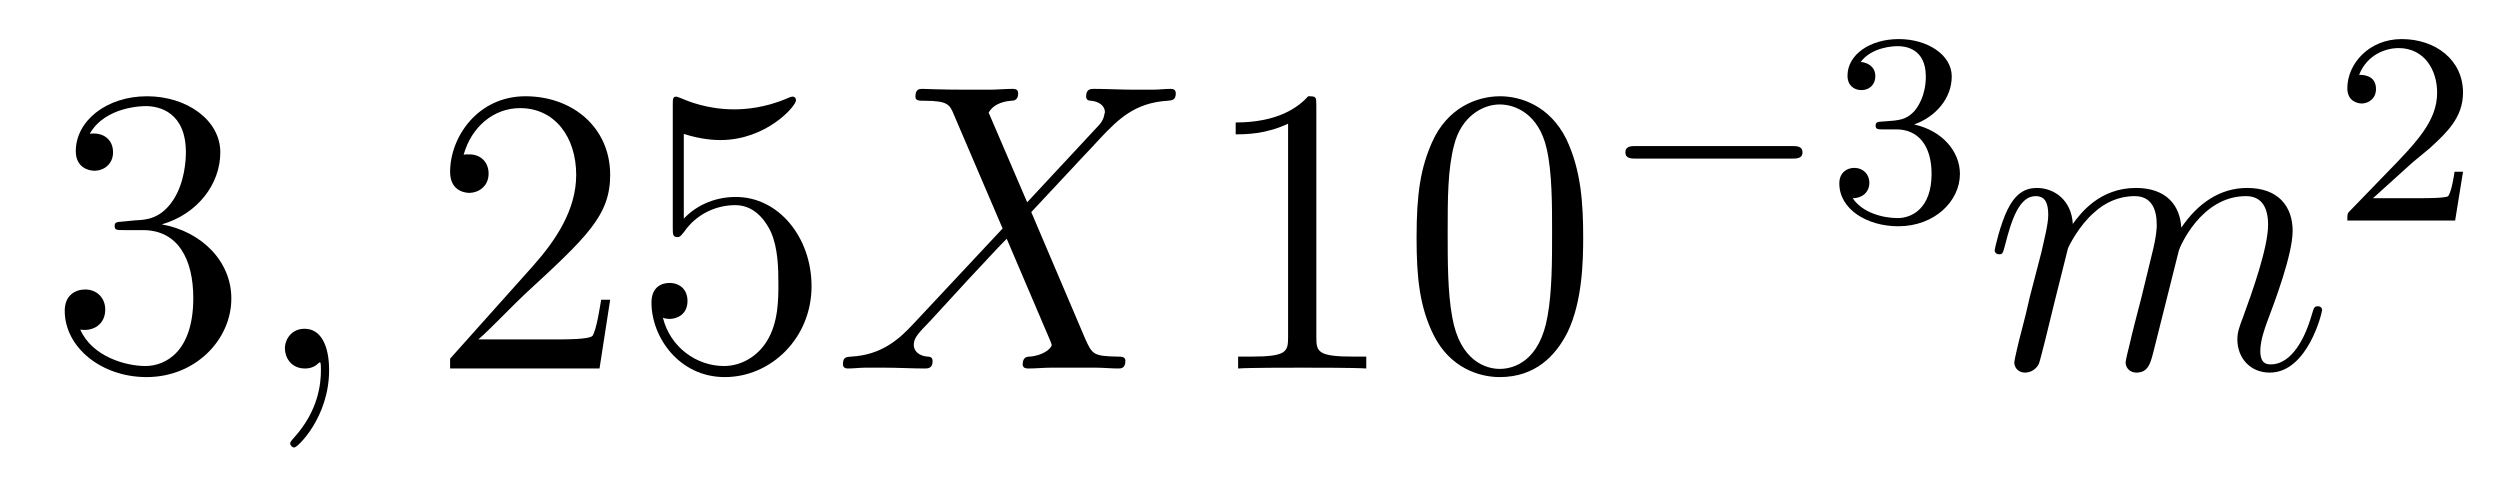
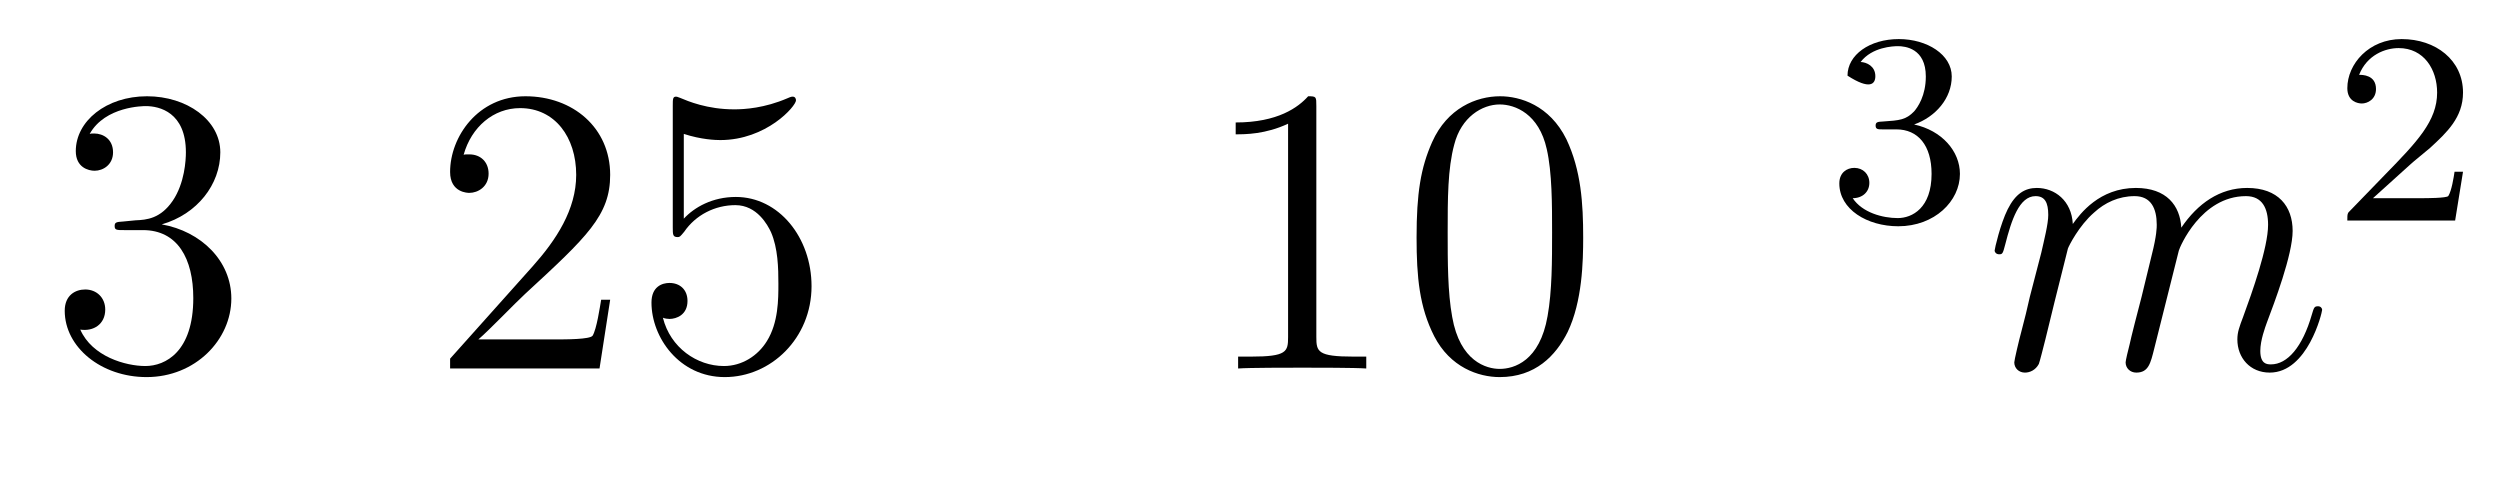
<svg xmlns="http://www.w3.org/2000/svg" version="1.1" width="73pt" height="14pt" viewBox="0 -14 73 14">
  <g id="page1">
    <g transform="matrix(1 0 0 -1 -127 651)">
      <path d="M130.6 658.532C130.396 658.52 130.348 658.507 130.348 658.4C130.348 658.281 130.408 658.281 130.623 658.281H131.173C132.189 658.281 132.644 657.444 132.644 656.296C132.644 654.73 131.831 654.312 131.245 654.312C130.671 654.312 129.691 654.587 129.344 655.376C129.727 655.316 130.073 655.531 130.073 655.961C130.073 656.308 129.822 656.547 129.488 656.547C129.201 656.547 128.89 656.38 128.89 655.926C128.89 654.862 129.954 653.989 131.281 653.989C132.703 653.989 133.755 655.077 133.755 656.284C133.755 657.384 132.871 658.245 131.723 658.448C132.763 658.747 133.433 659.619 133.433 660.552C133.433 661.496 132.453 662.189 131.293 662.189C130.098 662.189 129.213 661.46 129.213 660.588C129.213 660.109 129.583 660.014 129.763 660.014C130.014 660.014 130.301 660.193 130.301 660.552C130.301 660.934 130.014 661.102 129.751 661.102C129.679 661.102 129.655 661.102 129.619 661.09C130.073 661.902 131.197 661.902 131.257 661.902C131.652 661.902 132.428 661.723 132.428 660.552C132.428 660.325 132.393 659.655 132.046 659.141C131.688 658.615 131.281 658.579 130.958 658.567L130.6 658.532Z" />
-       <path d="M136.61 654.192C136.61 654.886 136.383 655.4 135.893 655.4C135.51 655.4 135.319 655.089 135.319 654.826C135.319 654.563 135.498 654.24 135.905 654.24C136.06 654.24 136.191 654.288 136.299 654.395C136.323 654.419 136.335 654.419 136.347 654.419C136.371 654.419 136.371 654.252 136.371 654.192C136.371 653.798 136.299 653.021 135.606 652.244C135.474 652.1 135.474 652.076 135.474 652.053C135.474 651.993 135.534 651.933 135.594 651.933C135.69 651.933 136.61 652.818 136.61 654.192Z" />
      <path d="M144.817 656.248H144.554C144.518 656.045 144.423 655.387 144.303 655.196C144.219 655.089 143.538 655.089 143.179 655.089H140.968C141.291 655.364 142.02 656.129 142.331 656.416C144.147 658.089 144.817 658.711 144.817 659.894C144.817 661.269 143.729 662.189 142.343 662.189C140.956 662.189 140.143 661.006 140.143 659.978C140.143 659.368 140.669 659.368 140.705 659.368C140.956 659.368 141.267 659.547 141.267 659.93C141.267 660.265 141.039 660.492 140.705 660.492C140.597 660.492 140.573 660.492 140.538 660.48C140.765 661.293 141.41 661.843 142.187 661.843C143.203 661.843 143.825 660.994 143.825 659.894C143.825 658.878 143.239 657.993 142.558 657.228L140.143 654.527V654.24H144.506L144.817 656.248ZM146.967 661.09C147.481 660.922 147.9 660.91 148.031 660.91C149.382 660.91 150.243 661.902 150.243 662.07C150.243 662.118 150.219 662.178 150.147 662.178C150.123 662.178 150.099 662.178 149.991 662.13C149.322 661.843 148.748 661.807 148.438 661.807C147.649 661.807 147.087 662.046 146.86 662.142C146.776 662.178 146.752 662.178 146.74 662.178C146.645 662.178 146.645 662.106 146.645 661.914V658.364C146.645 658.149 146.645 658.077 146.788 658.077C146.848 658.077 146.86 658.089 146.979 658.233C147.314 658.723 147.876 659.01 148.473 659.01C149.107 659.01 149.418 658.424 149.513 658.221C149.717 657.754 149.729 657.169 149.729 656.714C149.729 656.26 149.729 655.579 149.394 655.041C149.131 654.611 148.665 654.312 148.139 654.312C147.35 654.312 146.573 654.85 146.357 655.722C146.417 655.698 146.489 655.687 146.549 655.687C146.752 655.687 147.075 655.806 147.075 656.212C147.075 656.547 146.848 656.738 146.549 656.738C146.334 656.738 146.023 656.631 146.023 656.165C146.023 655.148 146.836 653.989 148.163 653.989C149.513 653.989 150.697 655.125 150.697 656.643C150.697 658.065 149.741 659.249 148.486 659.249C147.804 659.249 147.278 658.95 146.967 658.615V661.09Z" />
-       <path d="M156.993 659.093L155.869 661.711C156.025 661.998 156.383 662.046 156.527 662.058C156.599 662.058 156.73 662.07 156.73 662.273C156.73 662.405 156.623 662.405 156.551 662.405C156.348 662.405 156.108 662.381 155.905 662.381H155.212C154.483 662.381 153.957 662.405 153.945 662.405C153.849 662.405 153.73 662.405 153.73 662.178C153.73 662.058 153.837 662.058 153.993 662.058C154.686 662.058 154.734 661.938 154.853 661.652L156.276 658.328L153.682 655.555C153.252 655.089 152.738 654.634 151.853 654.587C151.709 654.575 151.614 654.575 151.614 654.36C151.614 654.324 151.626 654.24 151.757 654.24C151.925 654.24 152.104 654.264 152.271 654.264H152.833C153.216 654.264 153.634 654.24 154.005 654.24C154.088 654.24 154.232 654.24 154.232 654.455C154.232 654.575 154.148 654.587 154.076 654.587C153.837 654.611 153.682 654.742 153.682 654.933C153.682 655.137 153.825 655.28 154.172 655.639L155.236 656.798C155.499 657.073 156.132 657.767 156.396 658.029L157.651 655.089C157.662 655.065 157.71 654.945 157.71 654.933C157.71 654.826 157.448 654.611 157.065 654.587C156.993 654.587 156.862 654.575 156.862 654.36C156.862 654.24 156.981 654.24 157.041 654.24C157.244 654.24 157.483 654.264 157.687 654.264H159.002C159.217 654.264 159.444 654.24 159.647 654.24C159.731 654.24 159.862 654.24 159.862 654.467C159.862 654.587 159.743 654.587 159.635 654.587C158.918 654.599 158.894 654.658 158.691 655.101L157.113 658.807L158.631 660.432C158.75 660.552 159.025 660.851 159.133 660.97C159.647 661.508 160.125 661.998 161.093 662.058C161.213 662.07 161.333 662.07 161.333 662.273C161.333 662.405 161.225 662.405 161.177 662.405C161.01 662.405 160.83 662.381 160.663 662.381H160.113C159.731 662.381 159.312 662.405 158.942 662.405C158.858 662.405 158.715 662.405 158.715 662.189C158.715 662.07 158.798 662.058 158.87 662.058C159.061 662.034 159.264 661.938 159.264 661.711L159.252 661.687C159.241 661.604 159.217 661.484 159.085 661.341L156.993 659.093Z" />
      <path d="M165.437 661.902C165.437 662.178 165.437 662.189 165.198 662.189C164.911 661.867 164.313 661.424 163.082 661.424V661.078C163.357 661.078 163.954 661.078 164.612 661.388V655.16C164.612 654.73 164.576 654.587 163.524 654.587H163.153V654.24C163.476 654.264 164.636 654.264 165.03 654.264C165.425 654.264 166.572 654.264 166.895 654.24V654.587H166.524C165.473 654.587 165.437 654.73 165.437 655.16V661.902ZM173.229 658.065C173.229 659.058 173.169 660.026 172.739 660.934C172.249 661.927 171.388 662.189 170.802 662.189C170.109 662.189 169.26 661.843 168.818 660.851C168.483 660.097 168.364 659.356 168.364 658.065C168.364 656.906 168.447 656.033 168.878 655.184C169.344 654.276 170.169 653.989 170.791 653.989C171.831 653.989 172.428 654.611 172.775 655.304C173.205 656.2 173.229 657.372 173.229 658.065ZM170.791 654.228C170.408 654.228 169.631 654.443 169.404 655.746C169.272 656.463 169.272 657.372 169.272 658.209C169.272 659.189 169.272 660.073 169.464 660.779C169.667 661.58 170.277 661.95 170.791 661.95C171.245 661.95 171.938 661.675 172.165 660.648C172.321 659.966 172.321 659.022 172.321 658.209C172.321 657.408 172.321 656.499 172.189 655.77C171.962 654.455 171.209 654.228 170.791 654.228Z" />
-       <path d="M179.33 660.369C179.457 660.369 179.633 660.369 179.633 660.552C179.633 660.735 179.457 660.735 179.33 660.735H174.764C174.637 660.735 174.461 660.735 174.461 660.552C174.461 660.369 174.637 660.369 174.764 660.369H179.33Z" />
-       <path d="M182.374 661.222C183.003 661.222 183.402 660.759 183.402 659.922C183.402 658.927 182.836 658.632 182.414 658.632C181.975 658.632 181.378 658.791 181.099 659.213C181.386 659.213 181.585 659.397 181.585 659.66C181.585 659.915 181.401 660.098 181.146 660.098C180.931 660.098 180.708 659.962 180.708 659.644C180.708 658.887 181.521 658.393 182.43 658.393C183.489 658.393 184.23 659.126 184.23 659.922C184.23 660.584 183.704 661.19 182.892 661.365C183.521 661.588 183.991 662.13 183.991 662.767C183.991 663.405 183.274 663.859 182.445 663.859C181.593 663.859 180.947 663.397 180.947 662.791C180.947 662.496 181.146 662.369 181.354 662.369C181.601 662.369 181.76 662.544 181.76 662.775C181.76 663.07 181.505 663.182 181.33 663.19C181.665 663.628 182.278 663.652 182.421 663.652C182.629 663.652 183.234 663.588 183.234 662.767C183.234 662.209 183.003 661.875 182.892 661.747C182.653 661.5 182.469 661.484 181.983 661.452C181.832 661.445 181.768 661.437 181.768 661.333C181.768 661.222 181.84 661.222 181.975 661.222H182.374Z" />
+       <path d="M182.374 661.222C183.003 661.222 183.402 660.759 183.402 659.922C183.402 658.927 182.836 658.632 182.414 658.632C181.975 658.632 181.378 658.791 181.099 659.213C181.386 659.213 181.585 659.397 181.585 659.66C181.585 659.915 181.401 660.098 181.146 660.098C180.931 660.098 180.708 659.962 180.708 659.644C180.708 658.887 181.521 658.393 182.43 658.393C183.489 658.393 184.23 659.126 184.23 659.922C184.23 660.584 183.704 661.19 182.892 661.365C183.521 661.588 183.991 662.13 183.991 662.767C183.991 663.405 183.274 663.859 182.445 663.859C181.593 663.859 180.947 663.397 180.947 662.791C181.601 662.369 181.76 662.544 181.76 662.775C181.76 663.07 181.505 663.182 181.33 663.19C181.665 663.628 182.278 663.652 182.421 663.652C182.629 663.652 183.234 663.588 183.234 662.767C183.234 662.209 183.003 661.875 182.892 661.747C182.653 661.5 182.469 661.484 181.983 661.452C181.832 661.445 181.768 661.437 181.768 661.333C181.768 661.222 181.84 661.222 181.975 661.222H182.374Z" />
      <path d="M187.383 657.742C187.407 657.814 187.705 658.412 188.148 658.794C188.458 659.081 188.865 659.273 189.331 659.273C189.809 659.273 189.977 658.914 189.977 658.436C189.977 658.364 189.977 658.125 189.833 657.563L189.534 656.332C189.439 655.973 189.212 655.089 189.188 654.957C189.14 654.778 189.068 654.467 189.068 654.419C189.068 654.252 189.2 654.12 189.379 654.12C189.738 654.12 189.797 654.395 189.905 654.826L190.622 657.683C190.646 657.778 191.268 659.273 192.582 659.273C193.061 659.273 193.228 658.914 193.228 658.436C193.228 657.767 192.762 656.463 192.499 655.746C192.391 655.459 192.331 655.304 192.331 655.089C192.331 654.551 192.702 654.12 193.276 654.12C194.388 654.12 194.806 655.878 194.806 655.949C194.806 656.009 194.758 656.057 194.687 656.057C194.579 656.057 194.567 656.021 194.507 655.818C194.232 654.862 193.79 654.36 193.312 654.36C193.192 654.36 193.001 654.372 193.001 654.754C193.001 655.065 193.145 655.447 193.192 655.579C193.408 656.152 193.945 657.563 193.945 658.257C193.945 658.974 193.526 659.512 192.618 659.512C191.817 659.512 191.172 659.058 190.694 658.352C190.658 658.998 190.263 659.512 189.367 659.512C188.303 659.512 187.741 658.759 187.526 658.46C187.49 659.141 187 659.512 186.474 659.512C186.128 659.512 185.853 659.344 185.625 658.89C185.41 658.46 185.243 657.731 185.243 657.683C185.243 657.635 185.291 657.575 185.374 657.575C185.47 657.575 185.482 657.587 185.553 657.862C185.733 658.567 185.96 659.273 186.438 659.273C186.713 659.273 186.809 659.081 186.809 658.723C186.809 658.46 186.689 657.993 186.606 657.623L186.271 656.332C186.223 656.105 186.092 655.567 186.032 655.352C185.948 655.041 185.817 654.479 185.817 654.419C185.817 654.252 185.948 654.12 186.128 654.12C186.271 654.12 186.438 654.192 186.534 654.372C186.558 654.431 186.665 654.85 186.725 655.089L186.988 656.165L187.383 657.742Z" />
      <path d="M197.368 660.186C197.495 660.305 197.83 660.568 197.957 660.68C198.451 661.134 198.92 661.572 198.92 662.297C198.92 663.245 198.124 663.859 197.128 663.859C196.172 663.859 195.542 663.134 195.542 662.425C195.542 662.034 195.853 661.978 195.965 661.978C196.132 661.978 196.379 662.098 196.379 662.401C196.379 662.815 195.98 662.815 195.886 662.815C196.116 663.397 196.65 663.596 197.04 663.596C197.782 663.596 198.164 662.967 198.164 662.297C198.164 661.468 197.582 660.863 196.642 659.899L195.638 658.863C195.542 658.775 195.542 658.759 195.542 658.56H198.69L198.92 659.986H198.673C198.65 659.827 198.587 659.428 198.491 659.277C198.443 659.213 197.837 659.213 197.71 659.213H196.291L197.368 660.186Z" />
    </g>
  </g>
</svg>